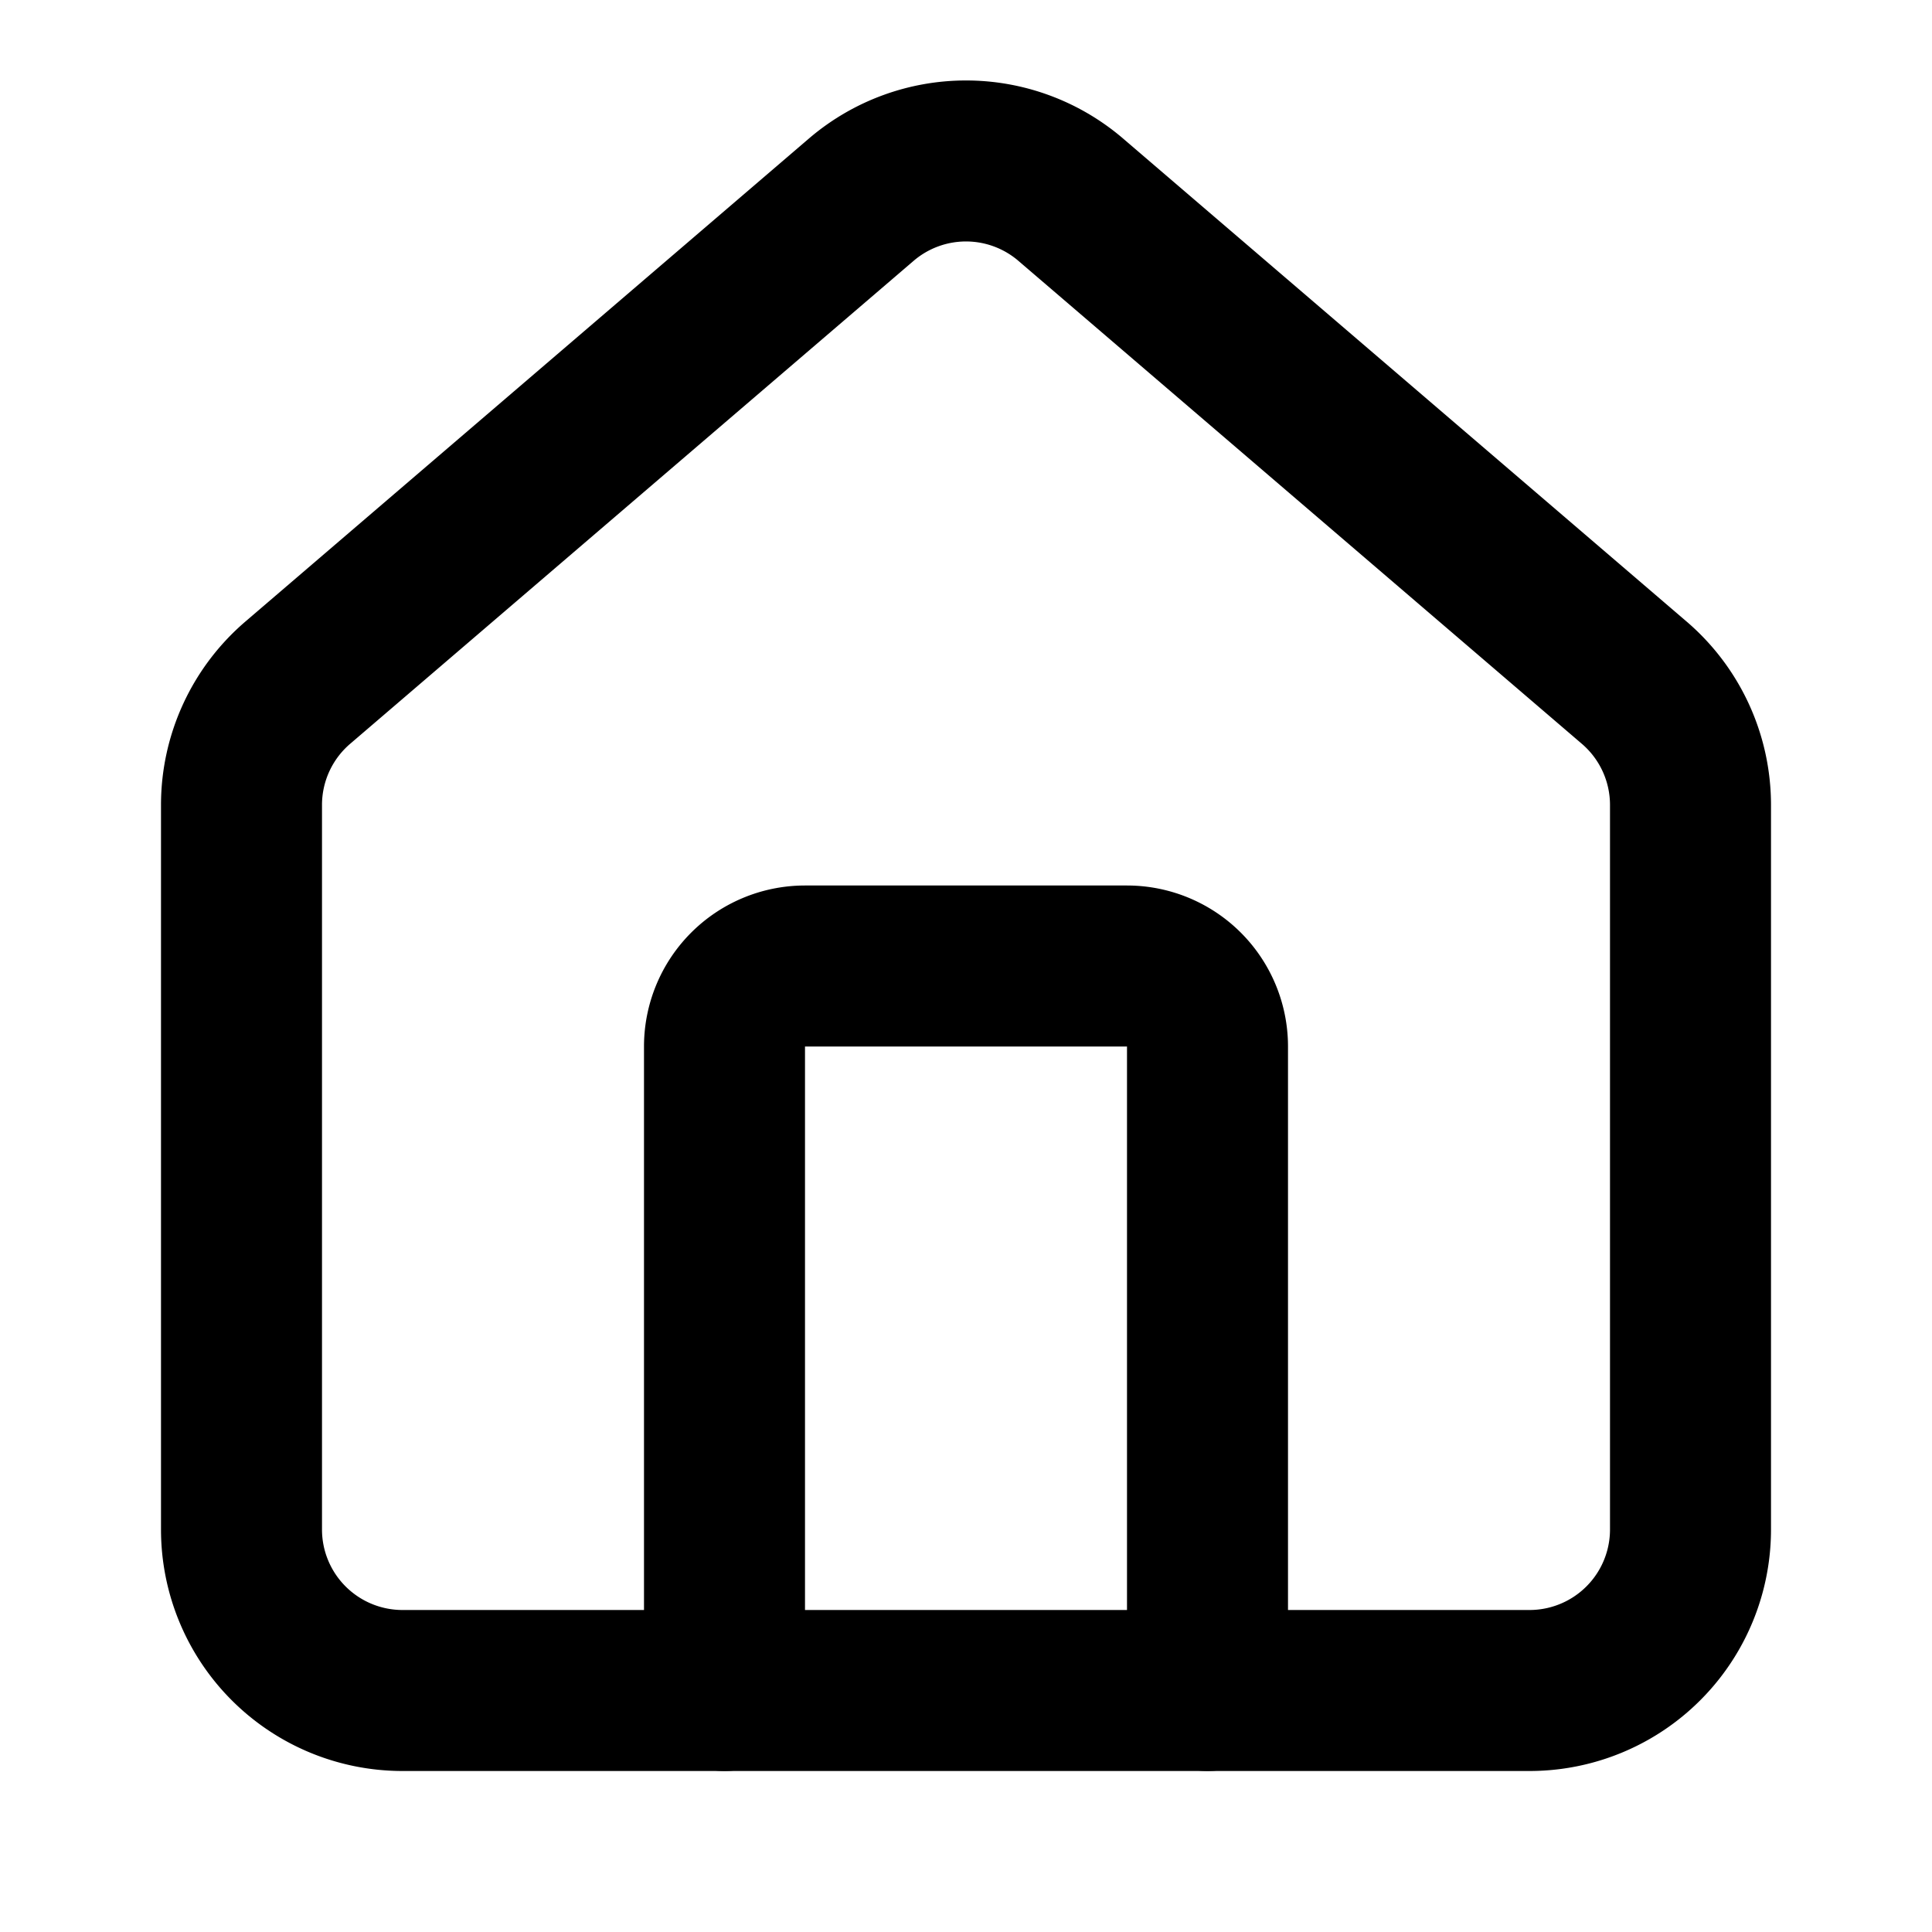
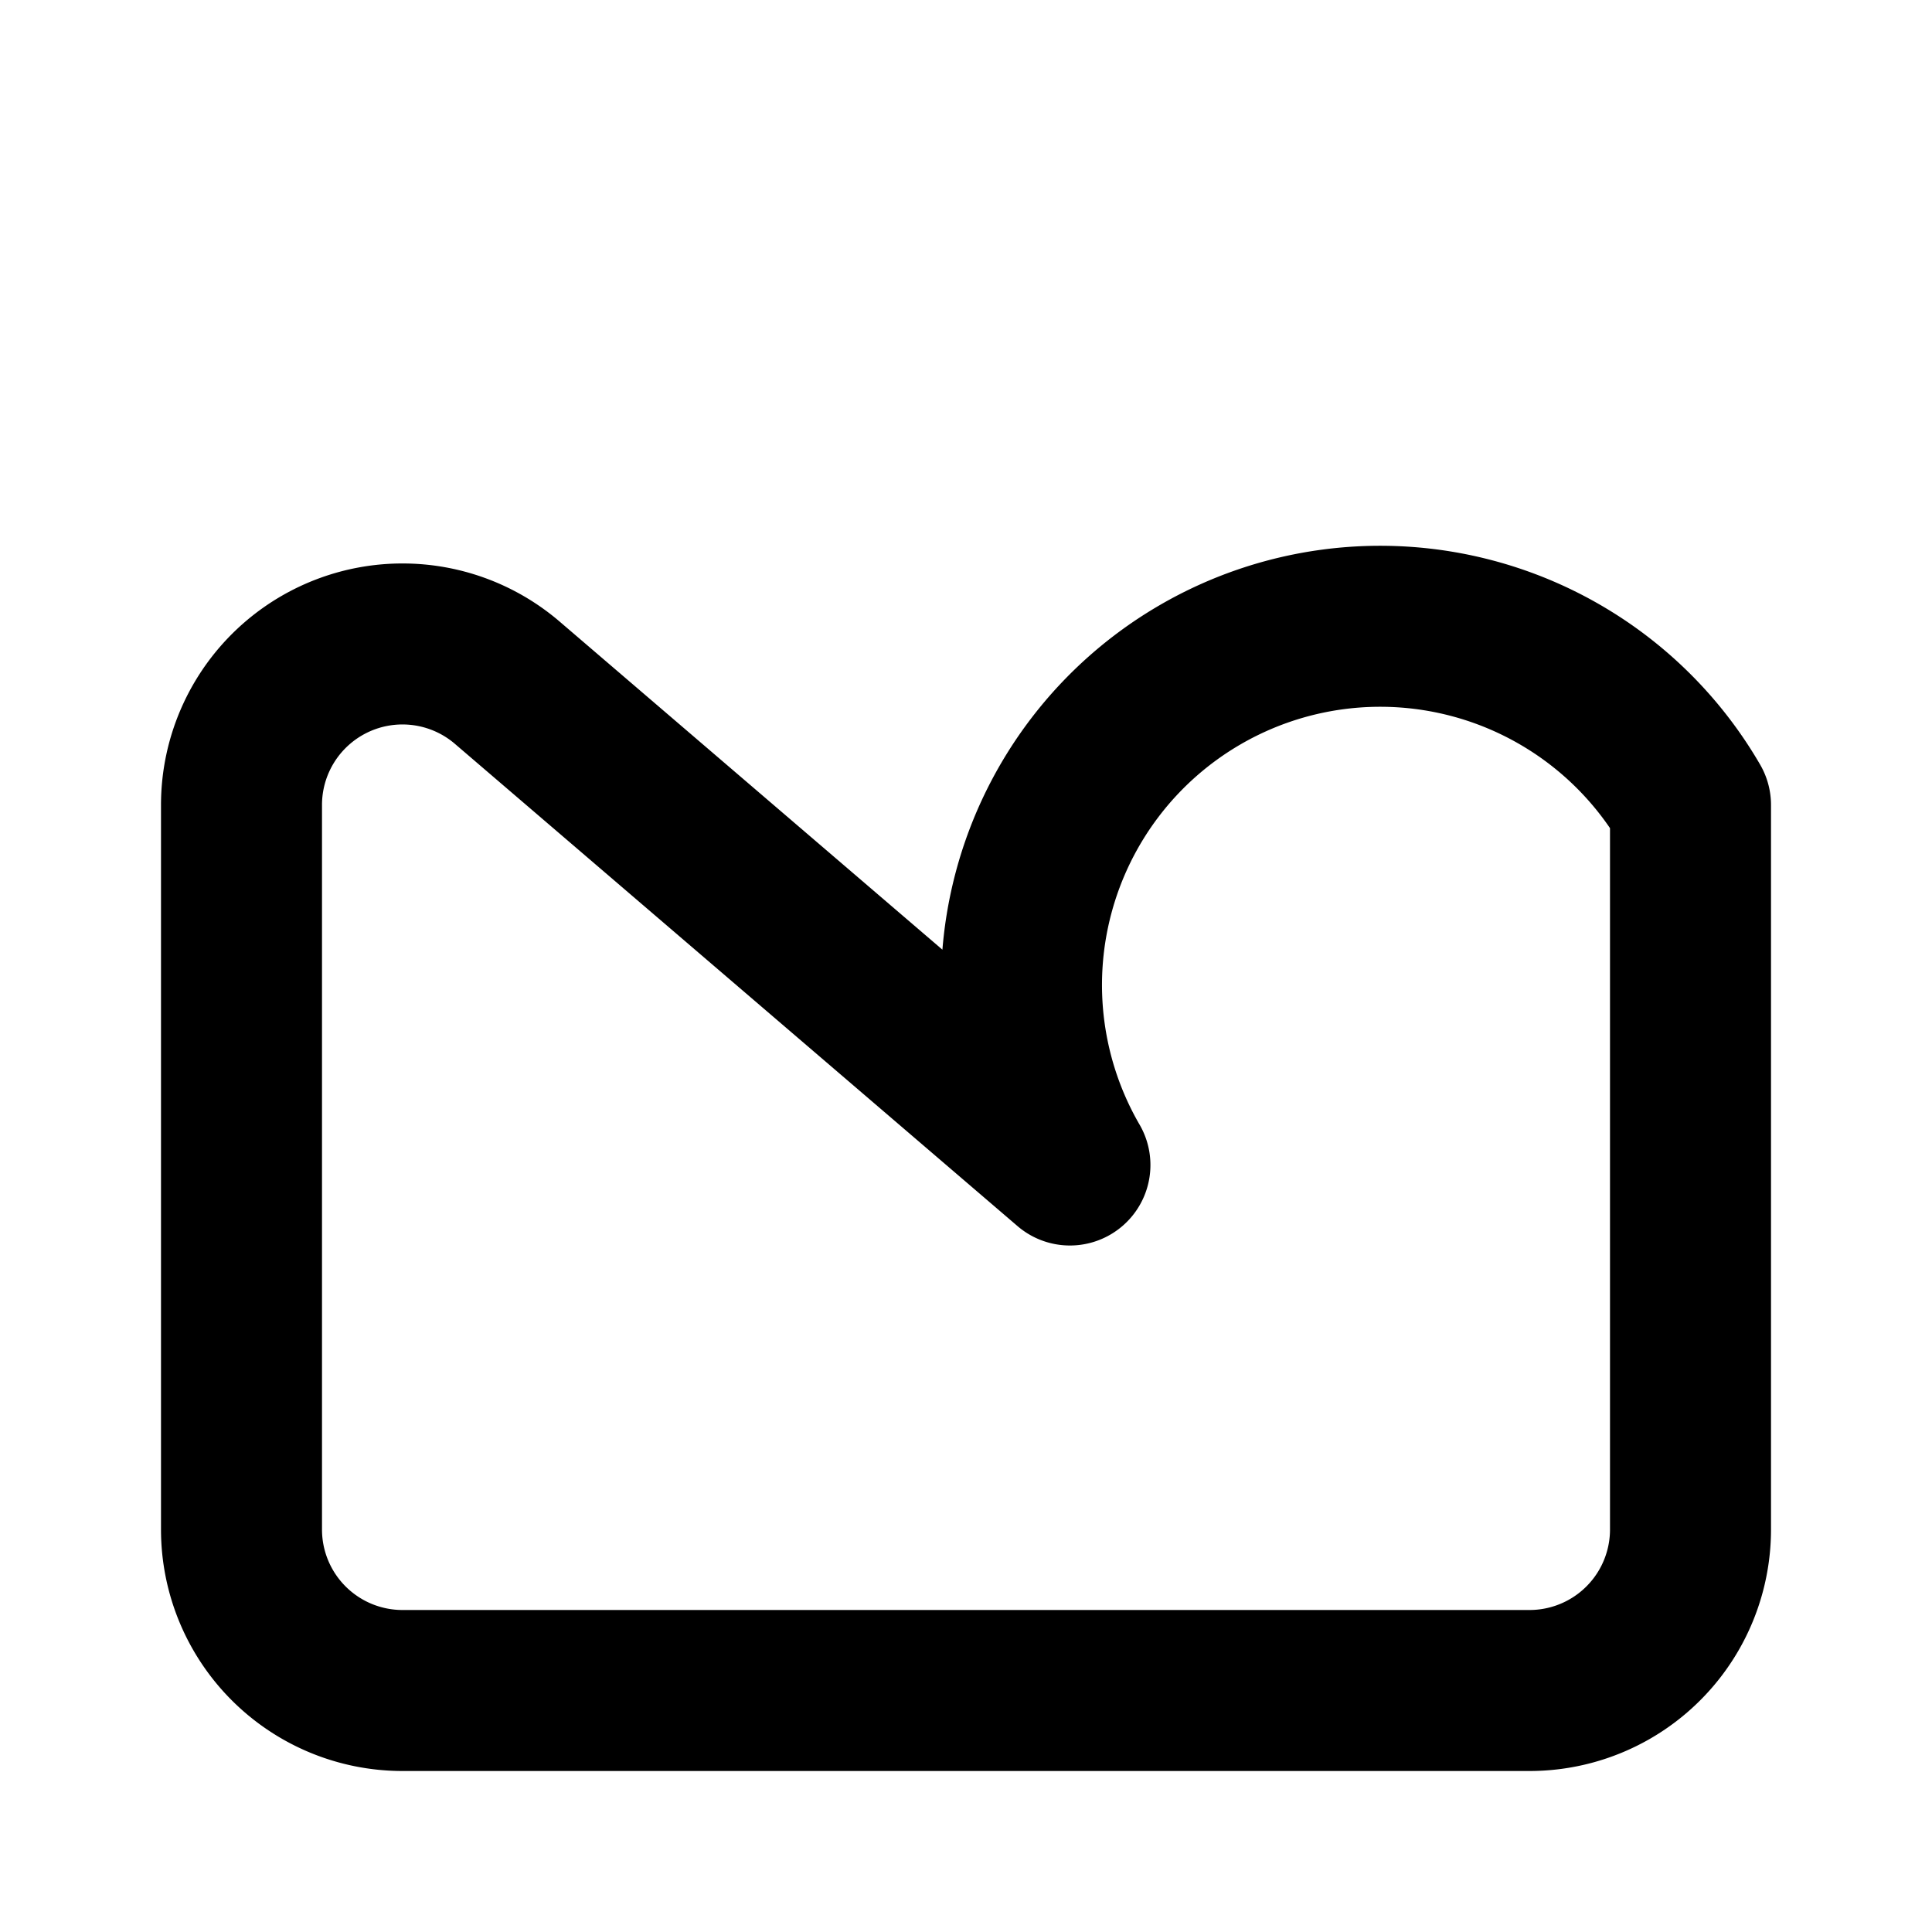
<svg xmlns="http://www.w3.org/2000/svg" width="24" height="24" viewBox="0 0 24 24" fill="none" stroke="currentColor" stroke-width="2" stroke-linecap="round" stroke-linejoin="round" class="lucide lucide-house-icon lucide-house">
-   <path d="M15 21v-8a1 1 0 0 0-1-1h-4a1 1 0 0 0-1 1v8" />
-   <path d="M3 10a2 2 0 0 1 .709-1.528l7-6a2 2 0 0 1 2.582 0l7 6A2 2 0 0 1 21 10v9a2 2 0 0 1-2 2H5a2 2 0 0 1-2-2z" />
+   <path d="M3 10a2 2 0 0 1 .709-1.528a2 2 0 0 1 2.582 0l7 6A2 2 0 0 1 21 10v9a2 2 0 0 1-2 2H5a2 2 0 0 1-2-2z" />
</svg>